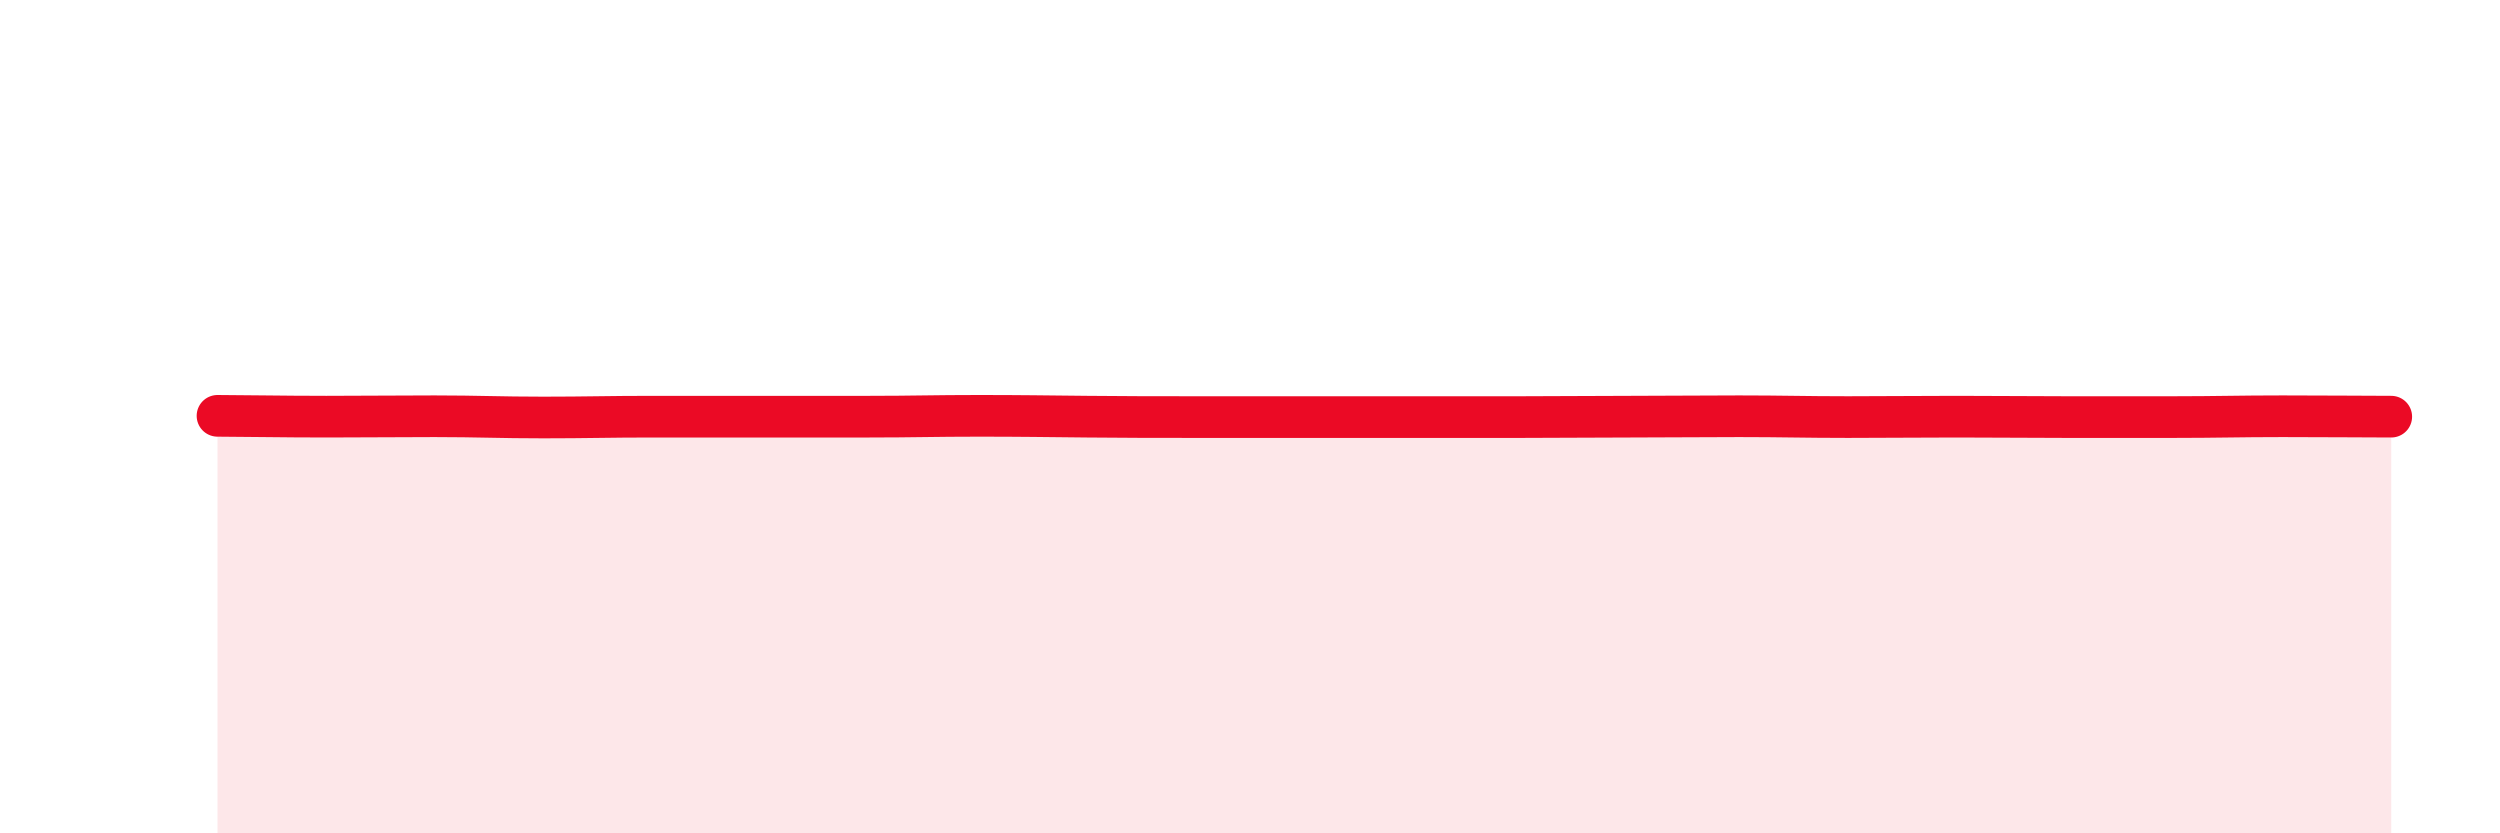
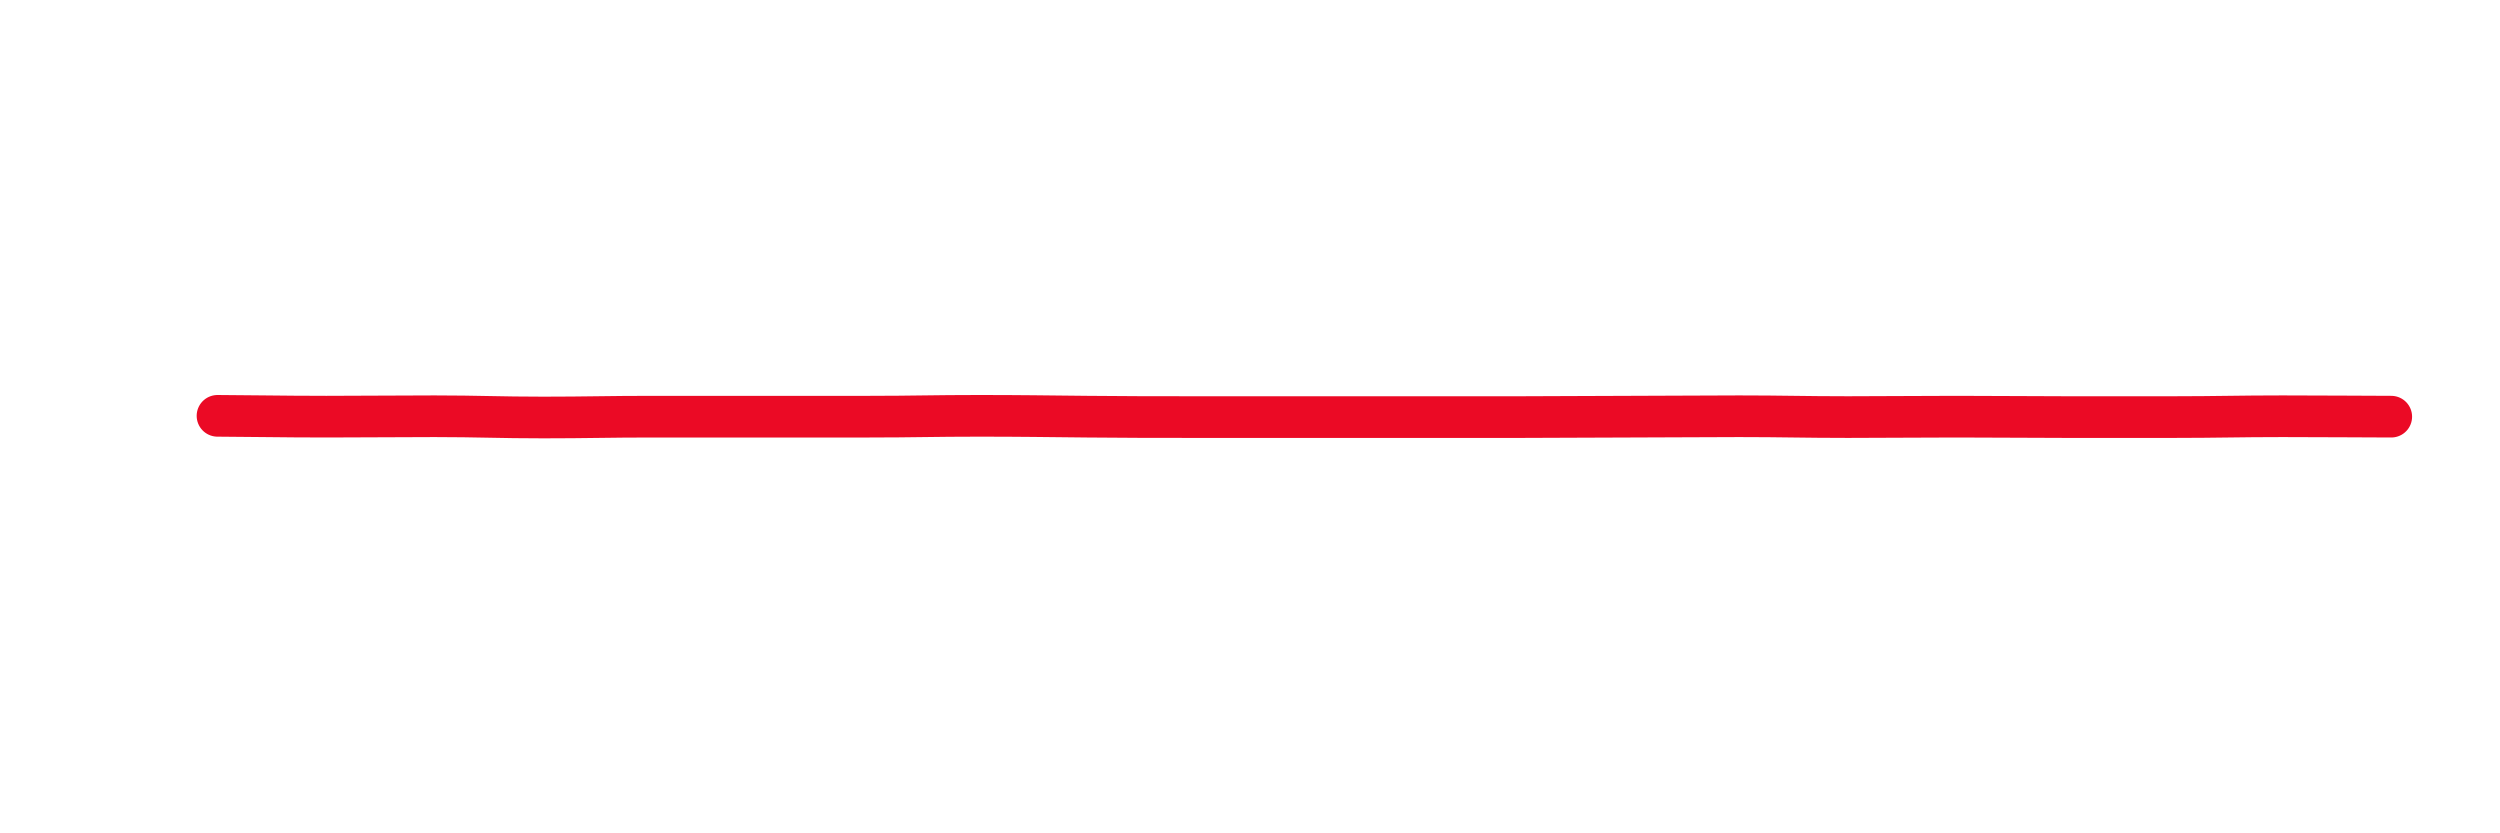
<svg xmlns="http://www.w3.org/2000/svg" width="60" height="20" viewBox="0 0 60 20">
-   <path d="M 5.22,9.98 C 5.74,9.98 6.79,10 7.83,10 C 8.87,10 9.39,9.99 10.43,9.99 C 11.47,9.99 12,10.02 13.04,10.02 C 14.08,10.02 14.61,10 15.65,10 C 16.69,10 17.22,10 18.26,10 C 19.3,10 19.83,10 20.87,10 C 21.91,10 22.44,9.98 23.48,9.98 C 24.52,9.98 25.05,9.99 26.09,10 C 27.13,10.01 27.66,10.01 28.7,10.01 C 29.74,10.01 30.26,10.01 31.3,10.01 C 32.34,10.01 32.87,10.01 33.91,10.01 C 34.95,10.01 35.48,10.01 36.52,10.01 C 37.56,10.01 38.09,10 39.13,10 C 40.17,10 40.7,9.99 41.74,9.99 C 42.78,9.99 43.31,10.01 44.35,10.01 C 45.39,10.01 45.92,10 46.96,10 C 48,10 48.53,10.01 49.57,10.01 C 50.61,10.01 51.13,10.01 52.17,10.01 C 53.21,10.01 53.74,9.99 54.78,9.99 C 55.82,9.99 56.87,10 57.39,10L57.39 20L5.22 20Z" fill="#EB0A25" opacity="0.1" stroke-linecap="round" stroke-linejoin="round" />
  <path d="M 5.22,9.98 C 5.74,9.98 6.79,10 7.83,10 C 8.87,10 9.39,9.99 10.43,9.99 C 11.47,9.99 12,10.02 13.04,10.02 C 14.08,10.02 14.61,10 15.65,10 C 16.69,10 17.22,10 18.26,10 C 19.3,10 19.83,10 20.87,10 C 21.91,10 22.44,9.98 23.48,9.98 C 24.52,9.98 25.05,9.99 26.09,10 C 27.13,10.01 27.66,10.01 28.7,10.01 C 29.74,10.01 30.26,10.01 31.3,10.01 C 32.34,10.01 32.87,10.01 33.91,10.01 C 34.95,10.01 35.48,10.01 36.52,10.01 C 37.56,10.01 38.09,10 39.13,10 C 40.17,10 40.7,9.99 41.74,9.99 C 42.78,9.99 43.31,10.01 44.35,10.01 C 45.39,10.01 45.92,10 46.96,10 C 48,10 48.53,10.01 49.57,10.01 C 50.61,10.01 51.13,10.01 52.17,10.01 C 53.21,10.01 53.74,9.99 54.78,9.99 C 55.82,9.99 56.87,10 57.39,10" stroke="#EB0A25" stroke-width="1" fill="none" stroke-linecap="round" stroke-linejoin="round" />
</svg>